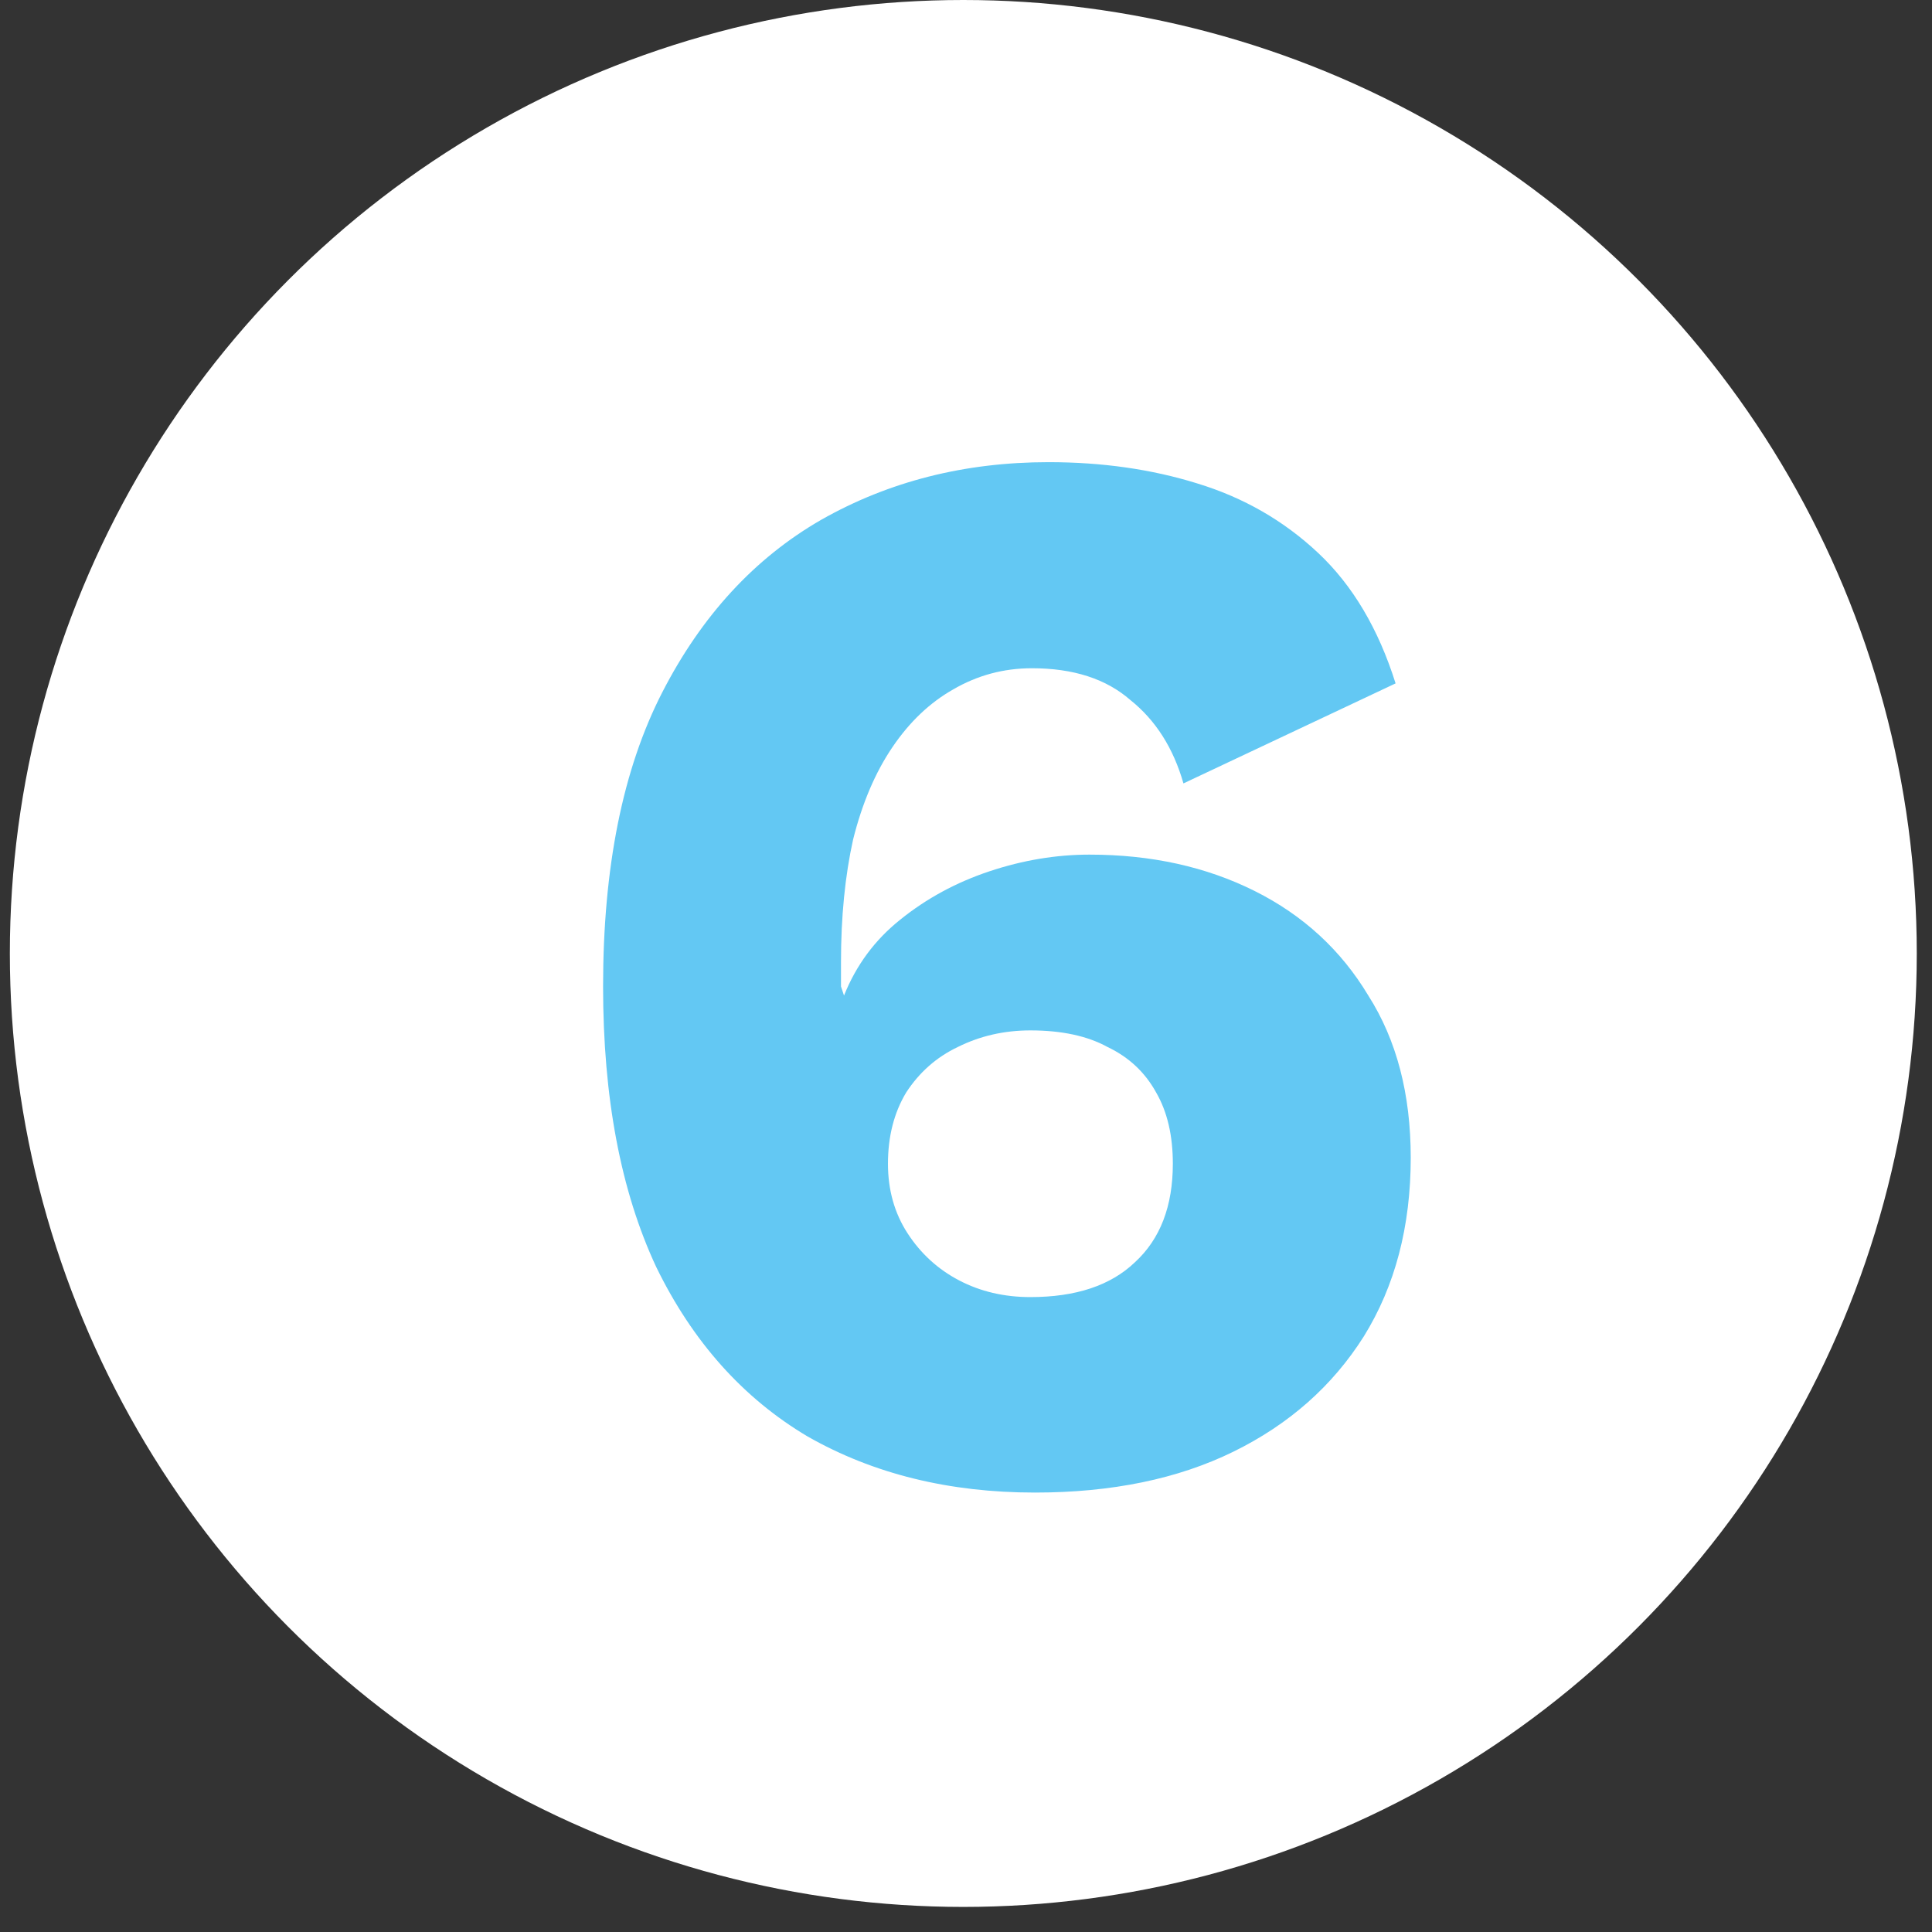
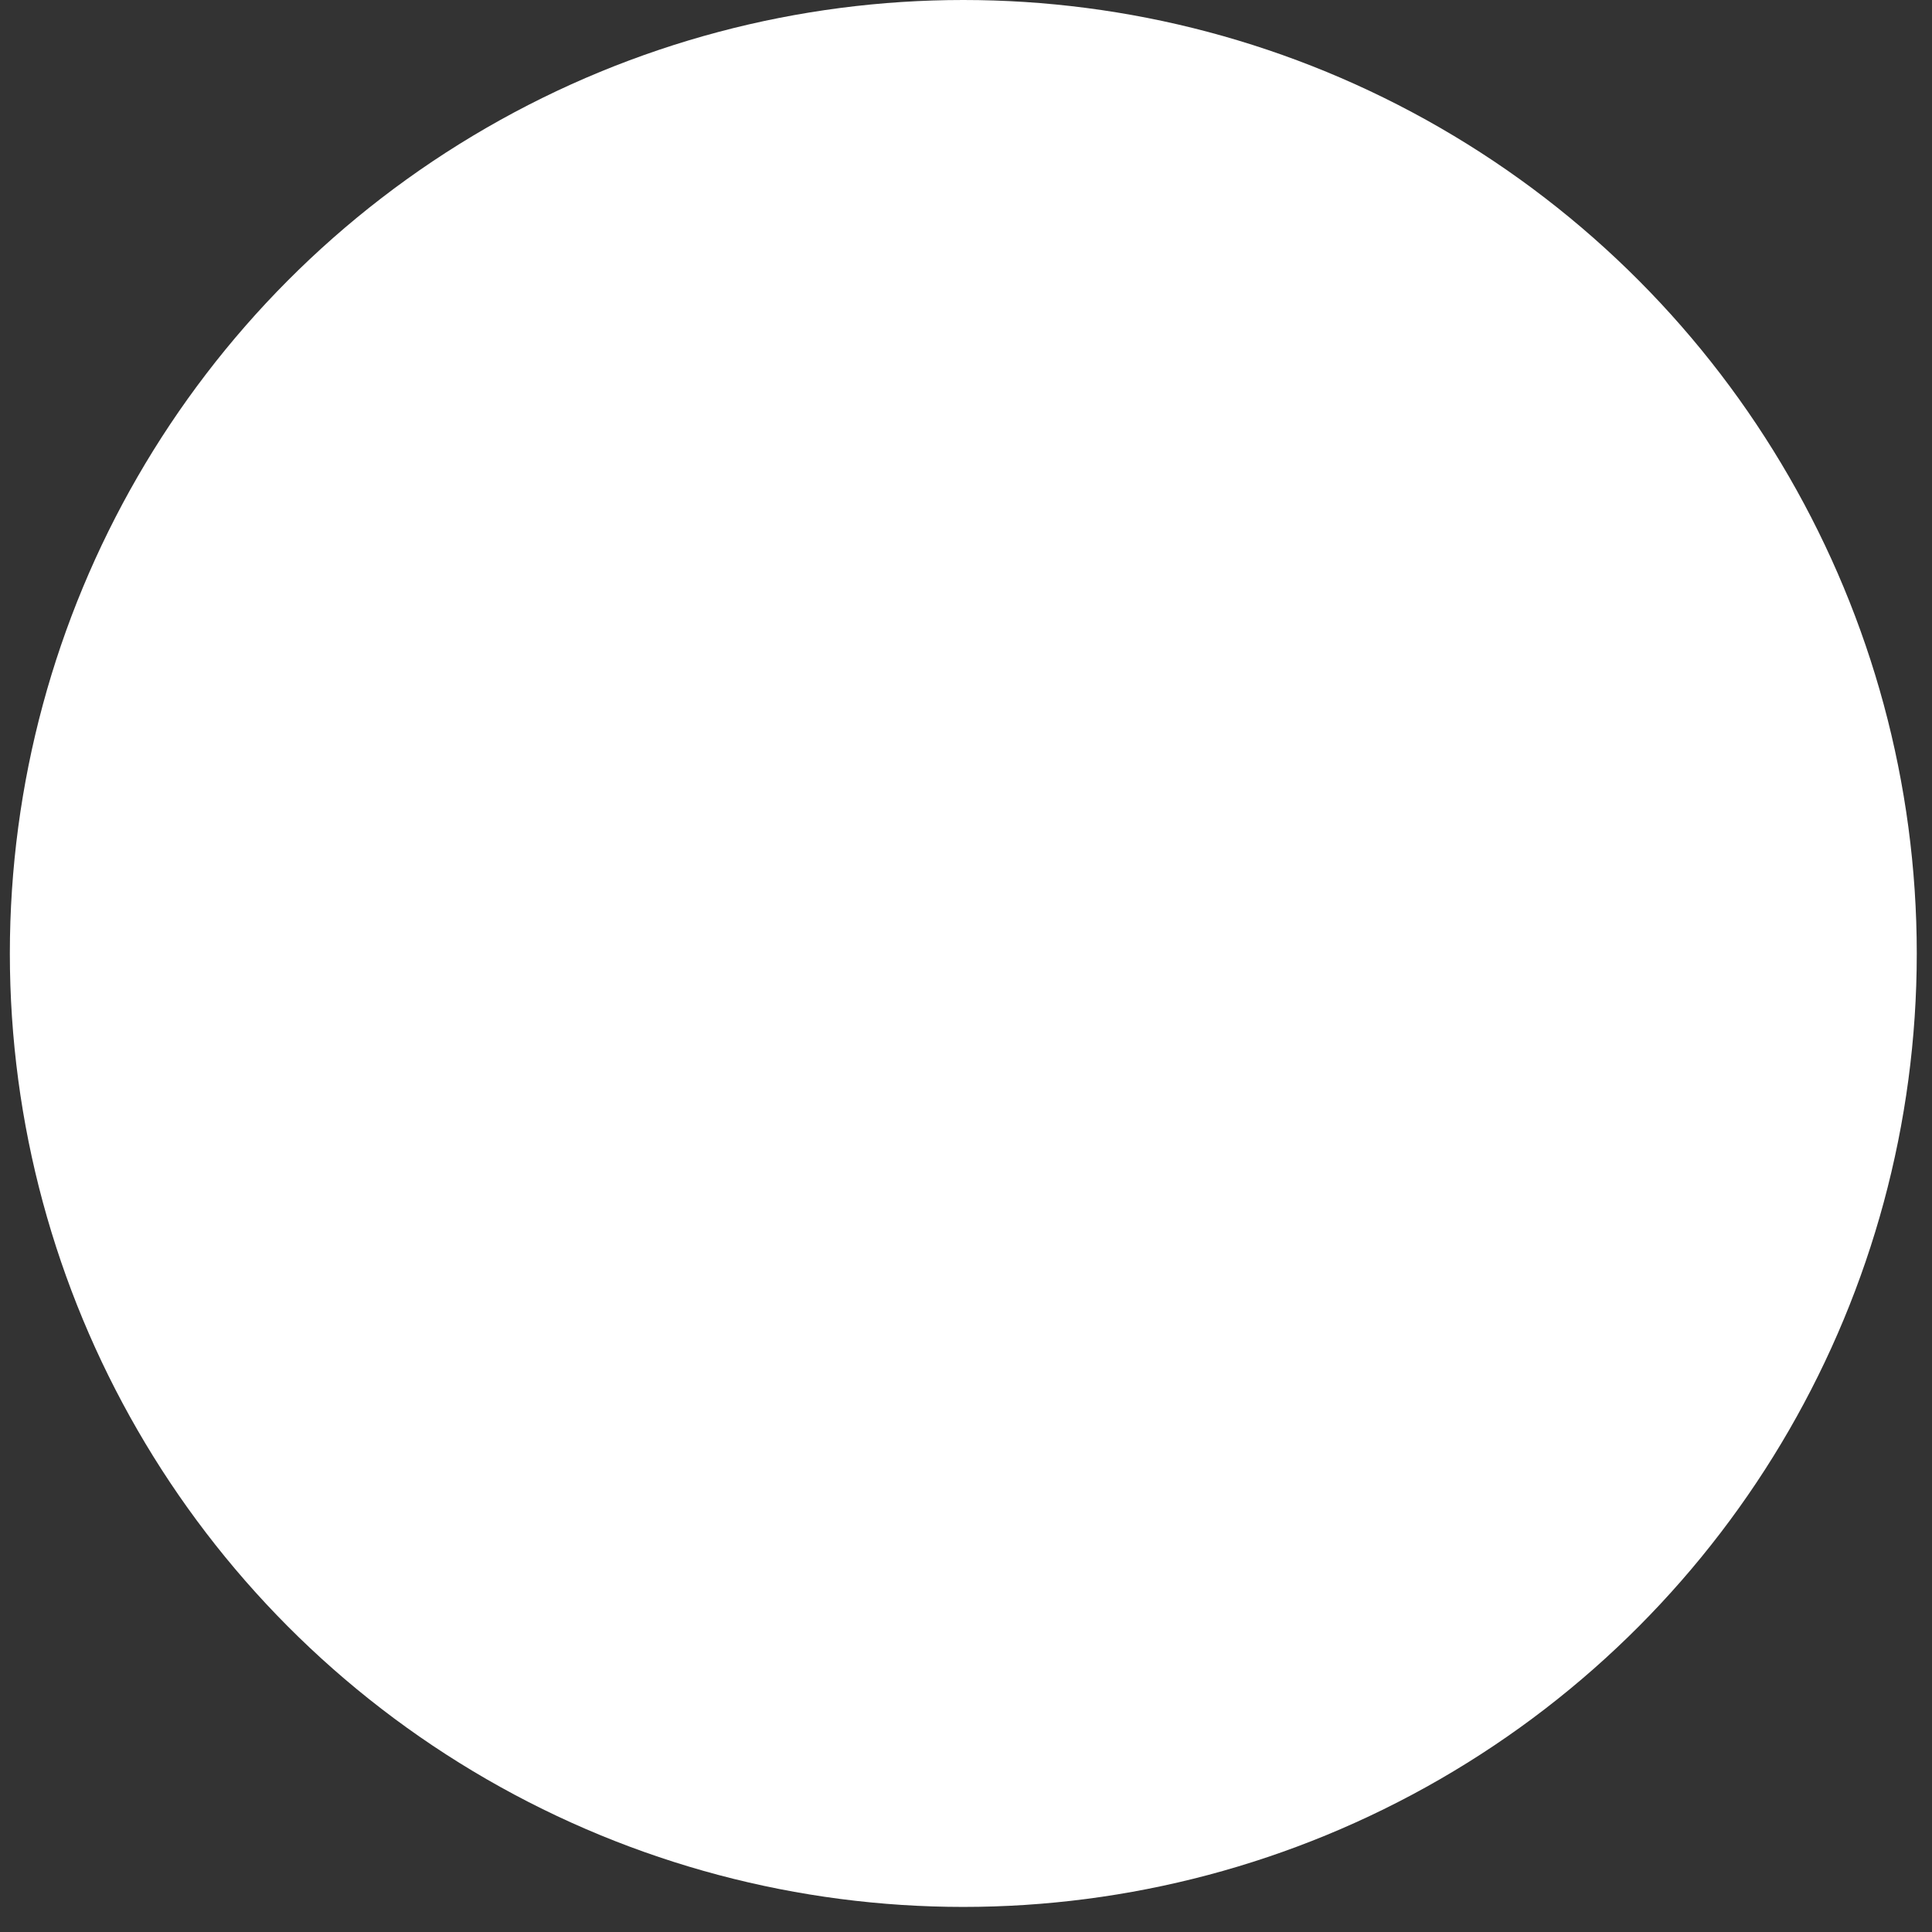
<svg xmlns="http://www.w3.org/2000/svg" width="51" height="51" viewBox="0 0 51 51" fill="none">
  <rect x="0" y="0" width="51" height="51" fill="#333333" stroke="none" />
  <circle cx="25.429" cy="25.169" r="25.169" fill="white" />
-   <path d="M27.68 12.2C29.093 12.2 30.4 12.387 31.6 12.76C32.827 13.133 33.893 13.747 34.8 14.6C35.707 15.453 36.387 16.6 36.84 18.04L31.24 20.68C30.973 19.747 30.507 19.013 29.84 18.48C29.2 17.92 28.333 17.64 27.24 17.64C26.493 17.64 25.8 17.827 25.16 18.2C24.547 18.547 24.013 19.053 23.56 19.72C23.107 20.387 22.76 21.2 22.52 22.16C22.307 23.12 22.2 24.2 22.2 25.4C22.2 25.48 22.2 25.573 22.2 25.68C22.2 25.76 22.2 25.88 22.2 26.04L22.28 26.28C22.6 25.48 23.093 24.813 23.76 24.28C24.453 23.72 25.24 23.293 26.12 23C27 22.707 27.88 22.56 28.76 22.56C30.387 22.56 31.84 22.88 33.12 23.52C34.4 24.16 35.4 25.08 36.12 26.28C36.867 27.453 37.24 28.88 37.24 30.56C37.24 32.373 36.827 33.947 36 35.28C35.173 36.587 34.027 37.6 32.56 38.32C31.093 39.04 29.347 39.4 27.32 39.4C25.053 39.4 23.053 38.907 21.32 37.92C19.613 36.907 18.28 35.413 17.32 33.44C16.387 31.44 15.92 28.973 15.92 26.04C15.92 22.893 16.44 20.307 17.48 18.28C18.52 16.253 19.92 14.733 21.68 13.72C23.467 12.707 25.467 12.2 27.68 12.2ZM27.2 27.2C26.507 27.2 25.867 27.347 25.28 27.64C24.72 27.907 24.267 28.307 23.92 28.84C23.6 29.373 23.44 30 23.44 30.72C23.44 31.413 23.613 32.027 23.96 32.56C24.307 33.093 24.76 33.507 25.32 33.8C25.88 34.093 26.507 34.24 27.2 34.24C28.4 34.24 29.32 33.933 29.96 33.32C30.627 32.707 30.96 31.84 30.96 30.72C30.96 29.973 30.813 29.347 30.52 28.84C30.227 28.307 29.8 27.907 29.24 27.64C28.707 27.347 28.027 27.2 27.2 27.2Z" fill="#2FB5EE" fill-opacity="0.75" />
</svg>